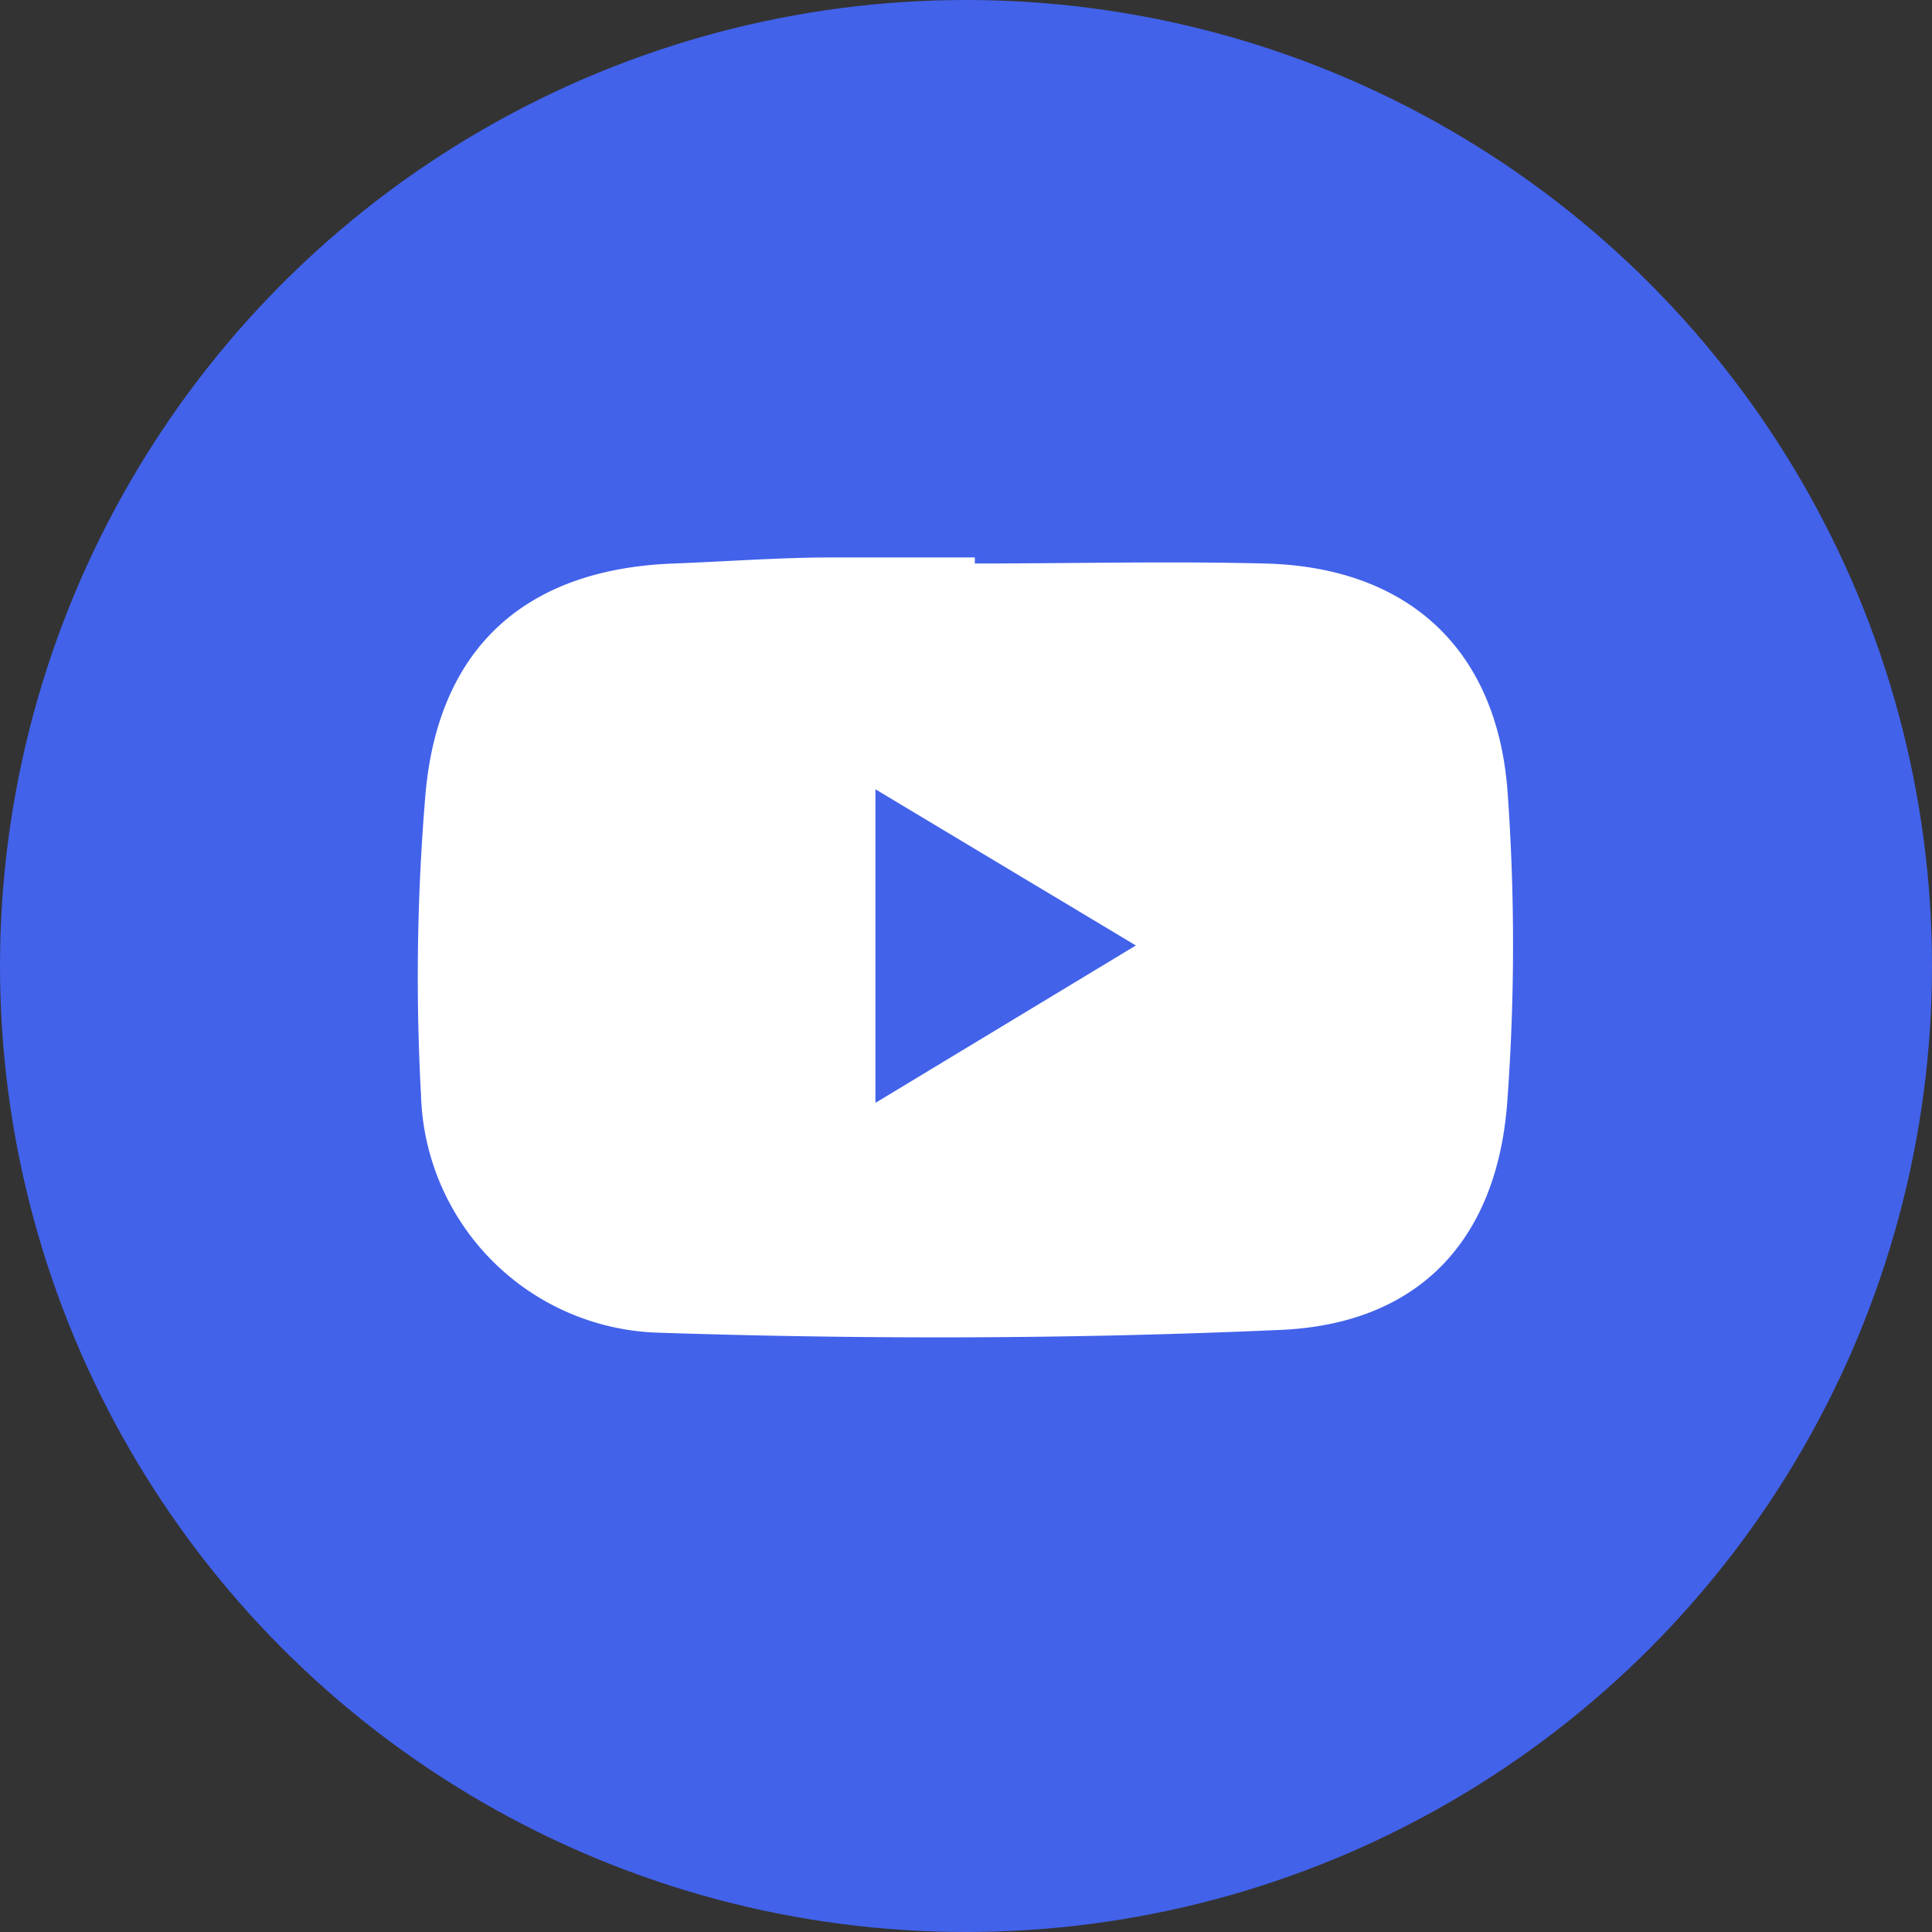
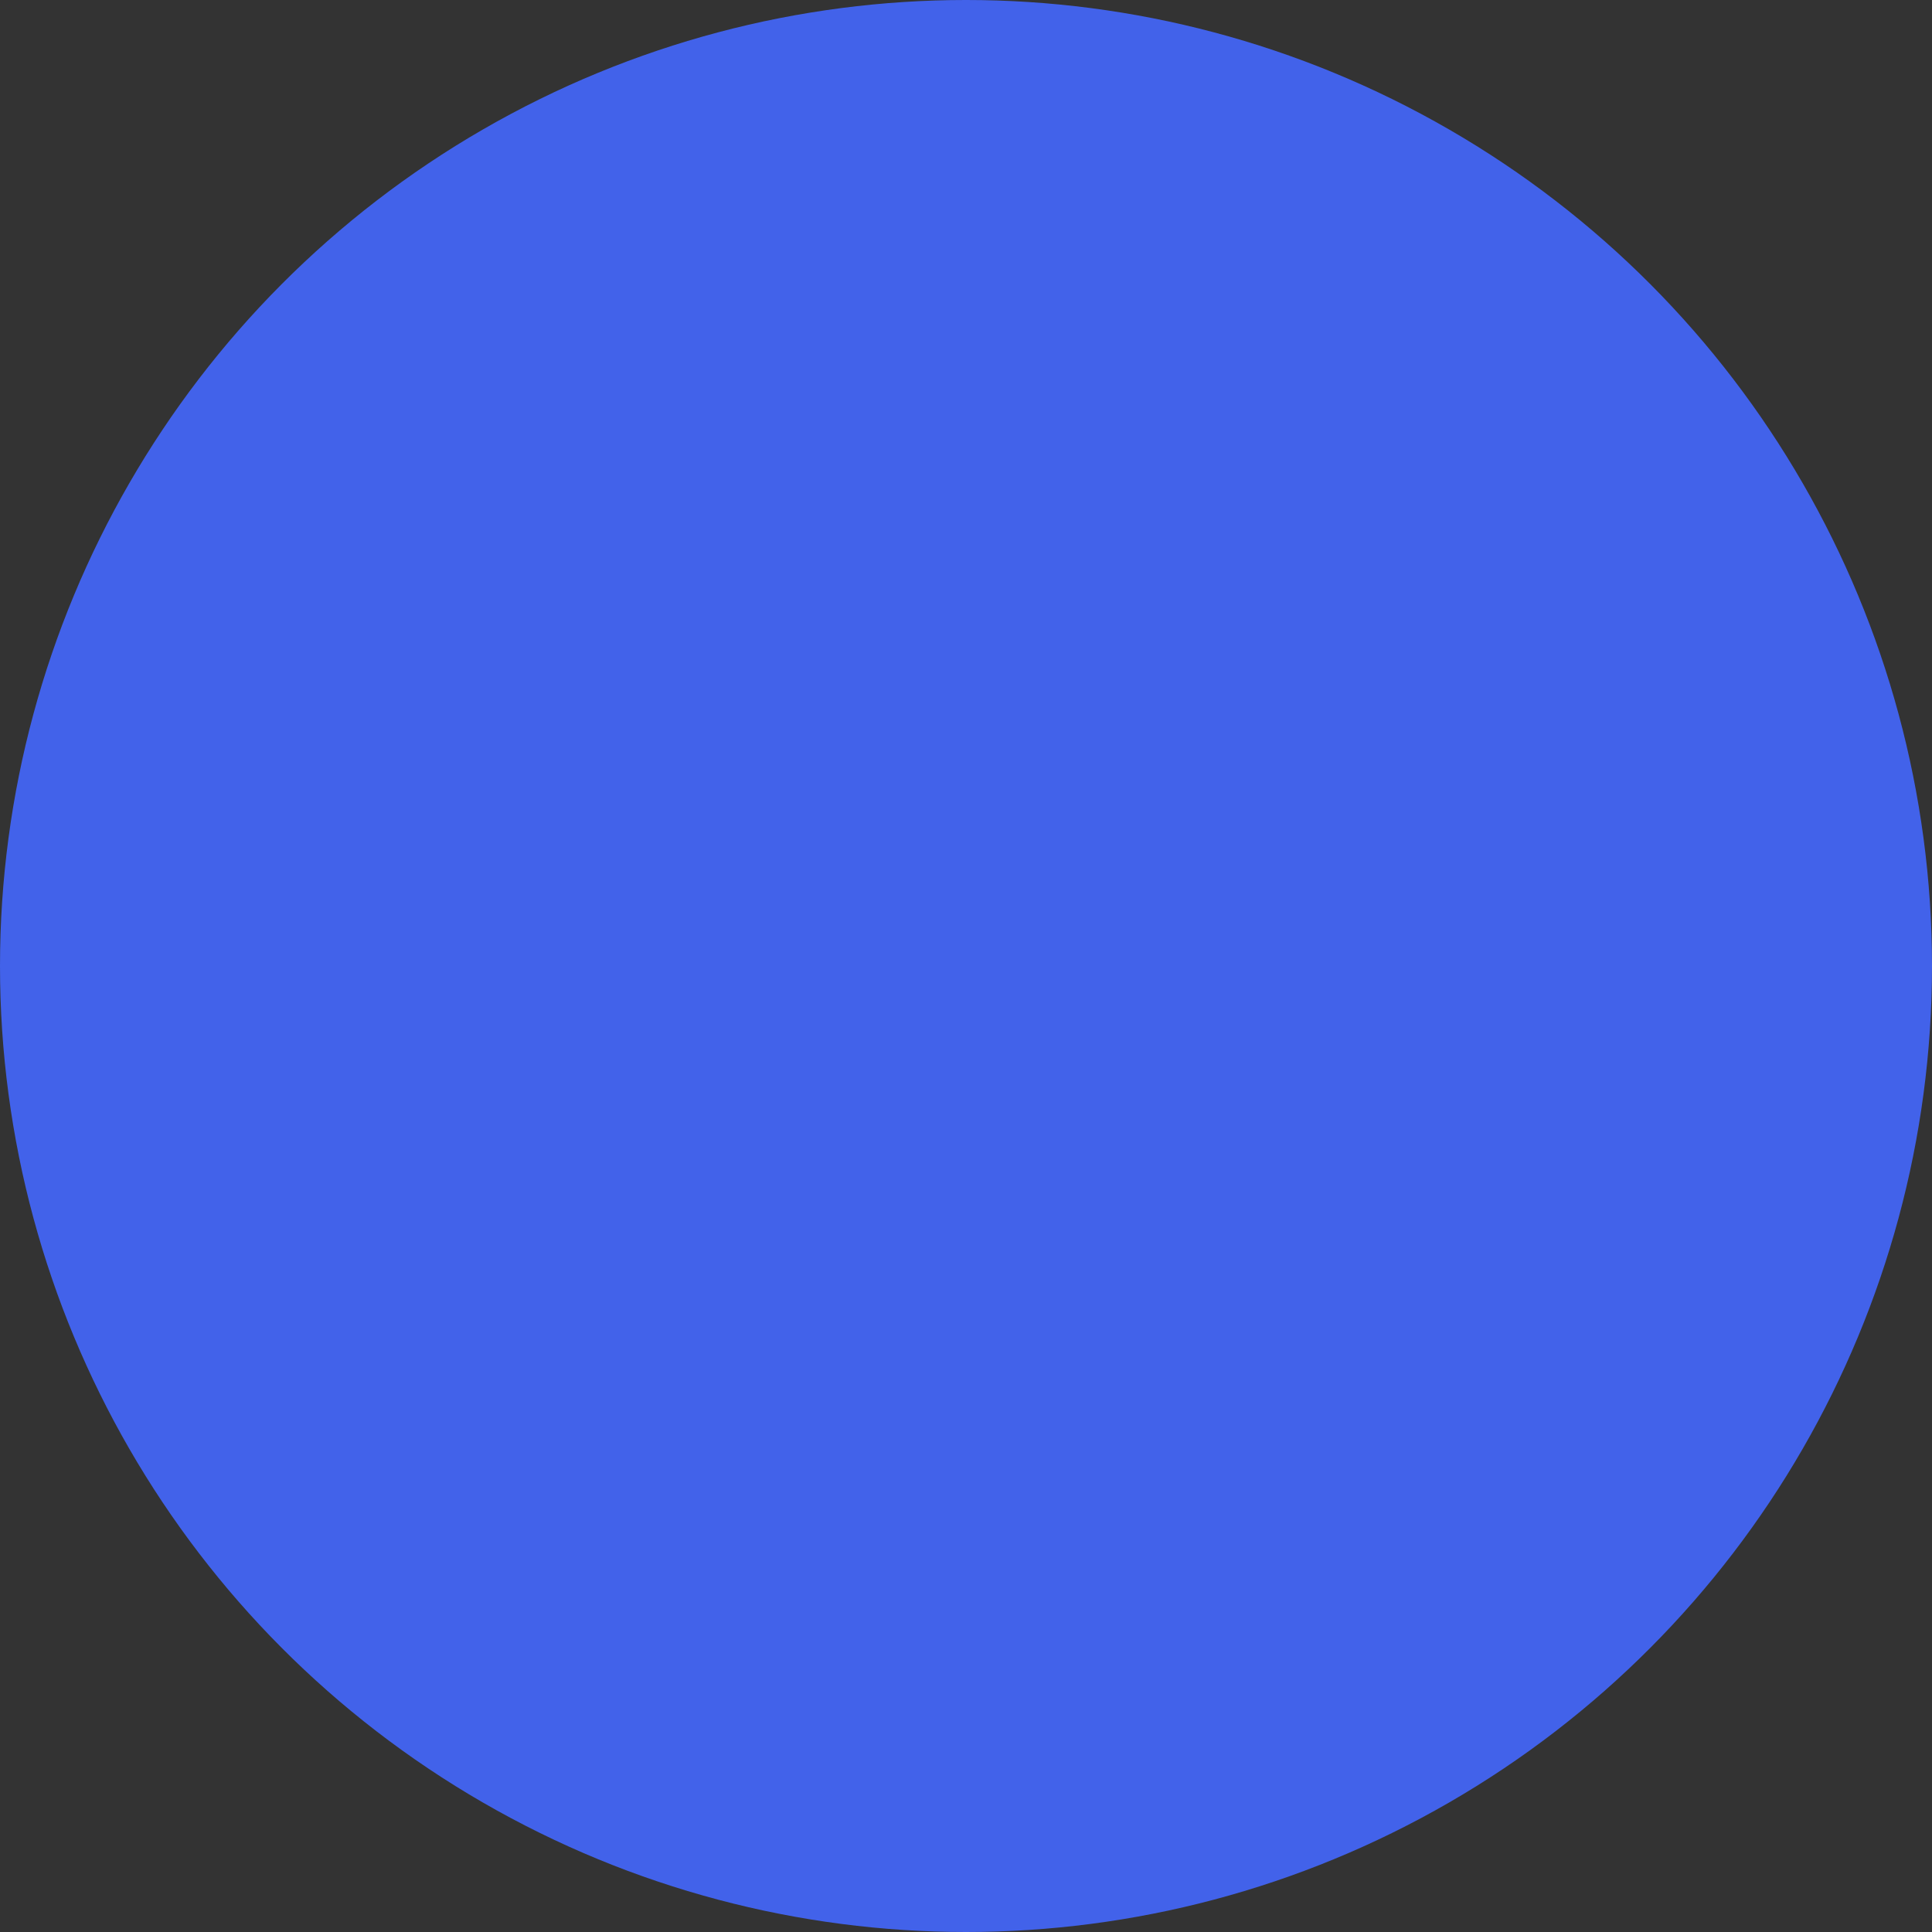
<svg xmlns="http://www.w3.org/2000/svg" viewBox="0 0 48 48">
  <rect x="0" y="0" width="48" height="48" fill="#333333" stroke="none" />
  <defs>
    <style>.cls-1{fill:#4262ea;}.cls-2{fill:#fff;}</style>
  </defs>
  <title>оплатаМонтажная область 18blue</title>
  <g id="Слой_12" data-name="Слой 12">
    <circle class="cls-1" cx="24" cy="24" r="24" />
-     <path class="cls-2" d="M31.41,14c-2.39-.06-4.79,0-7.19,0v-.15c-1.2,0-2.4,0-3.6,0s-2.58.1-3.87.15c-3.66.13-5.86,2.06-6.18,5.74a54.08,54.08,0,0,0-.11,7.47,6.08,6.08,0,0,0,5.89,5.9c5.16.17,10.34.16,15.49-.07,3.44-.16,5.37-2.26,5.61-5.7a53.11,53.11,0,0,0,0-7.74C37.16,16.06,34.92,14.08,31.41,14Z" />
-     <path class="cls-1" d="M21.75,19.61l6.47,3.88L21.75,27.4Z" />
  </g>
</svg>